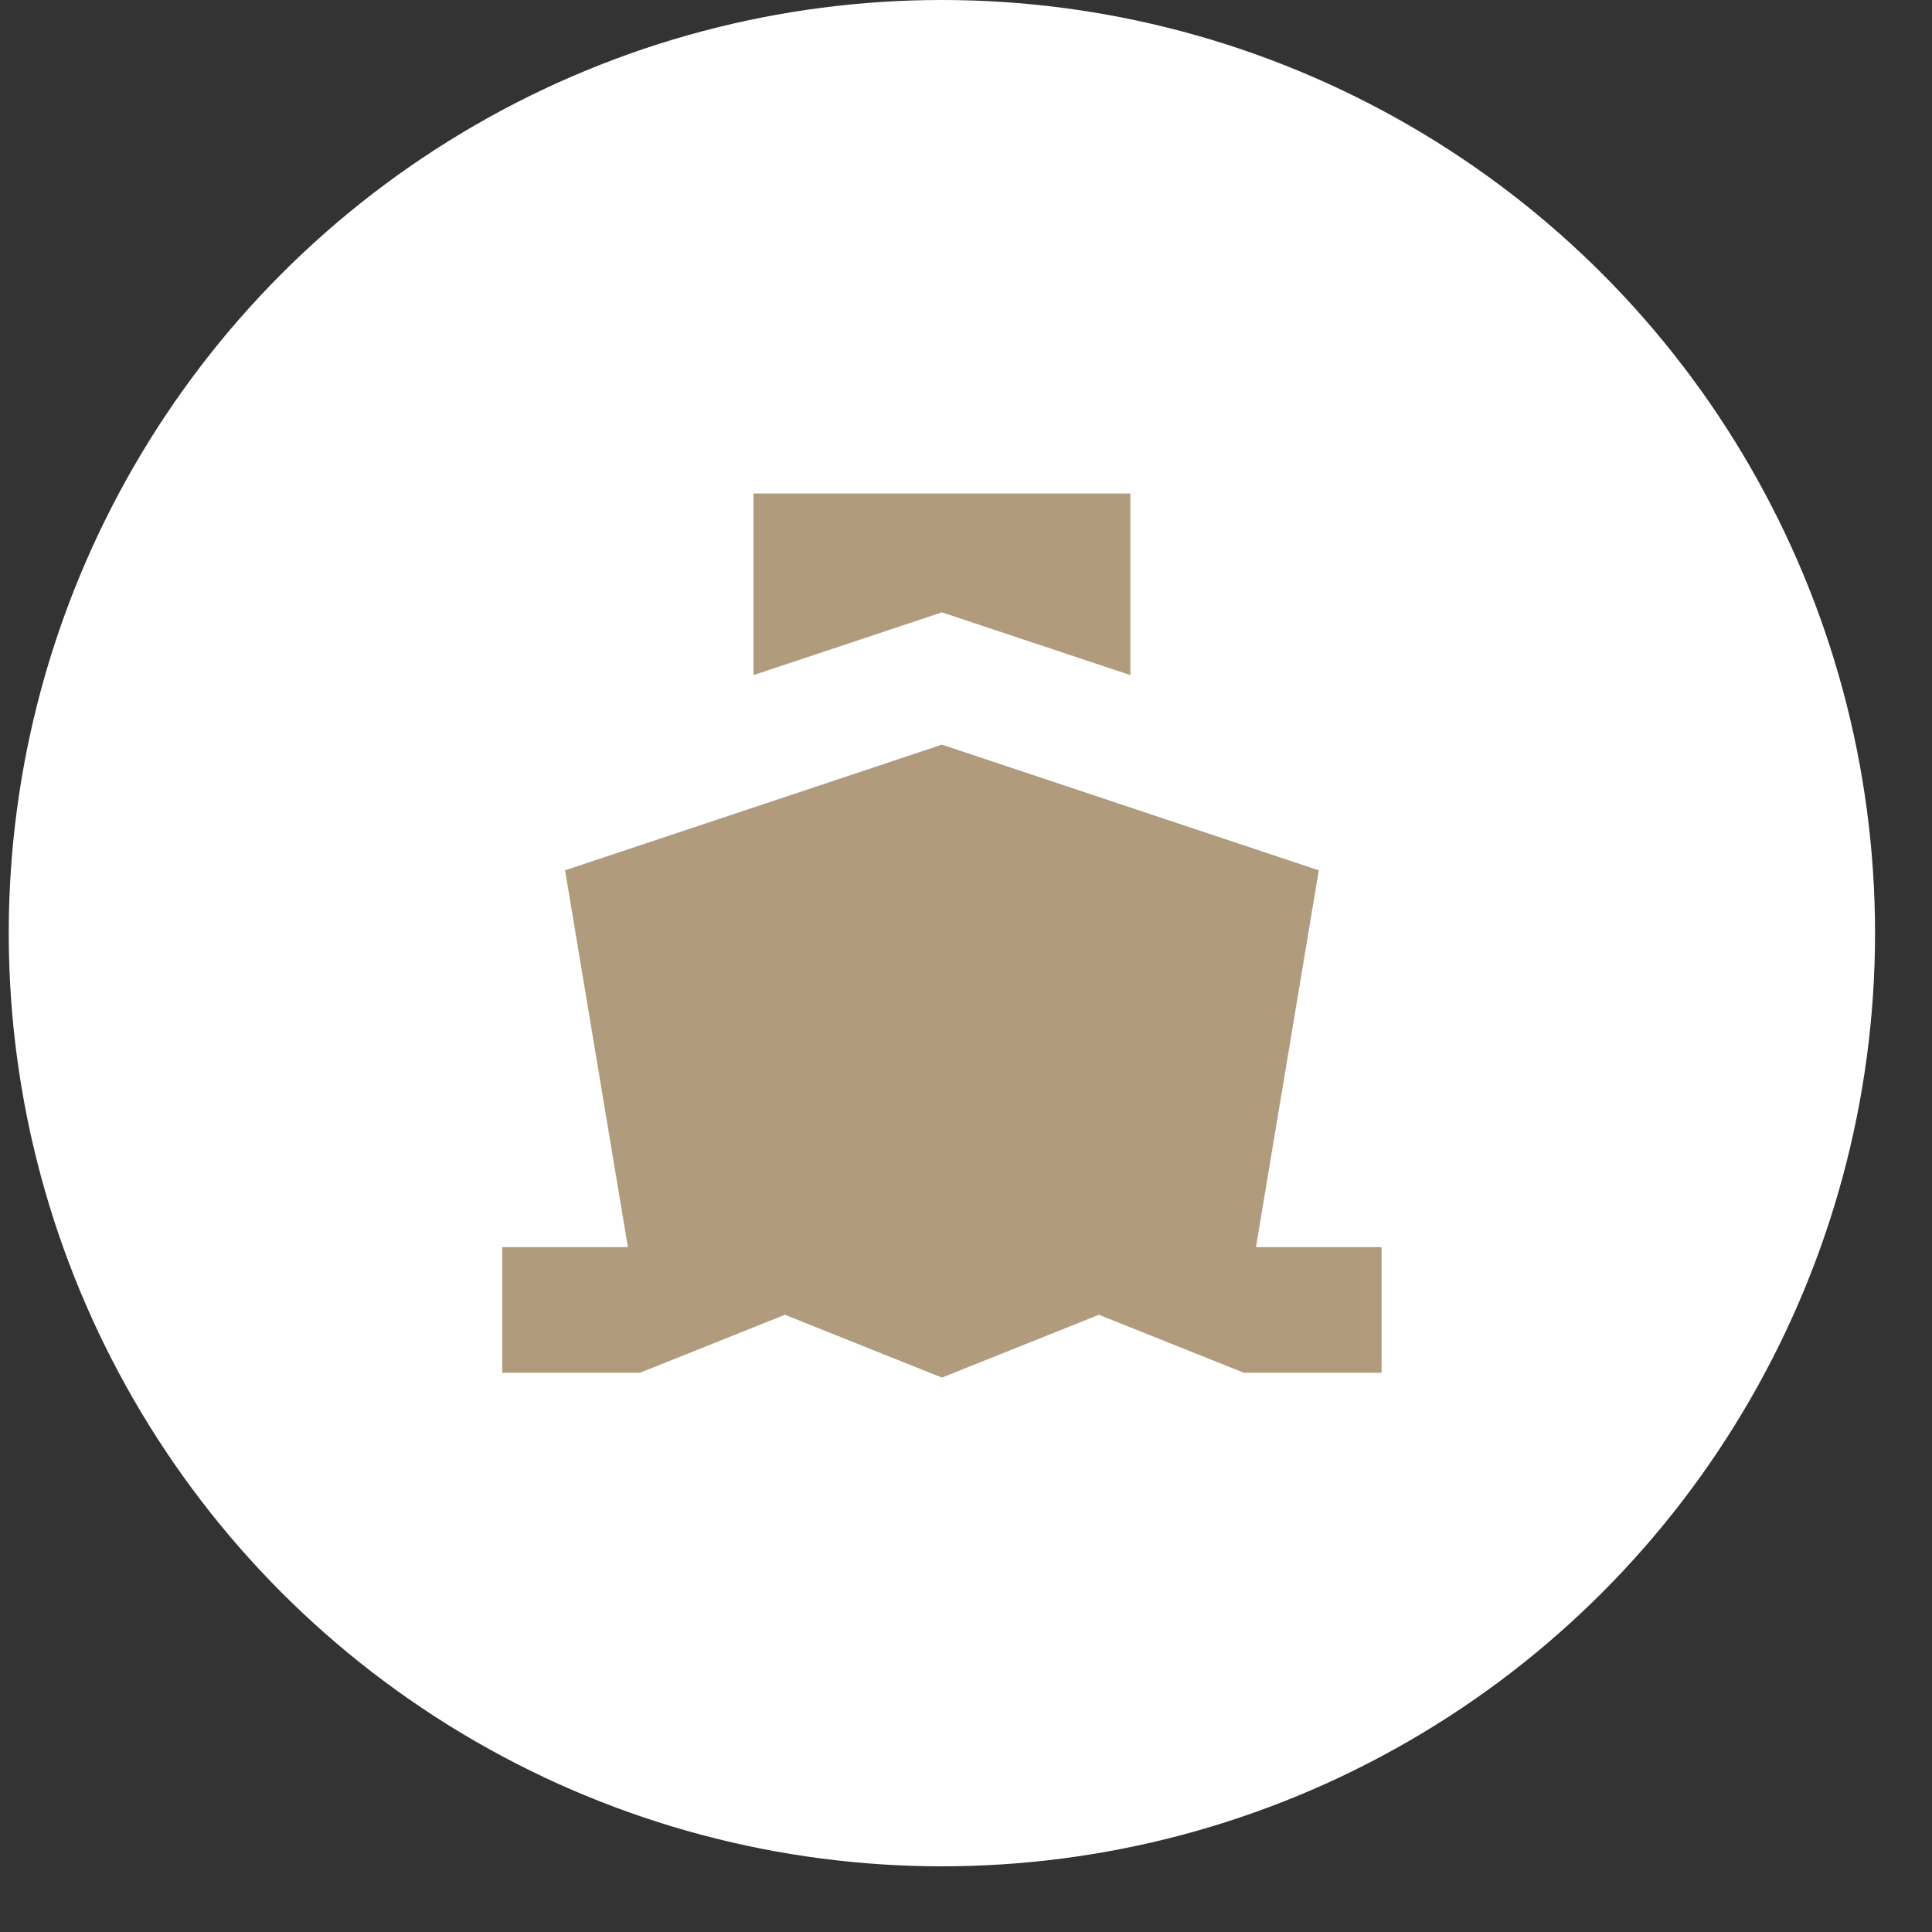
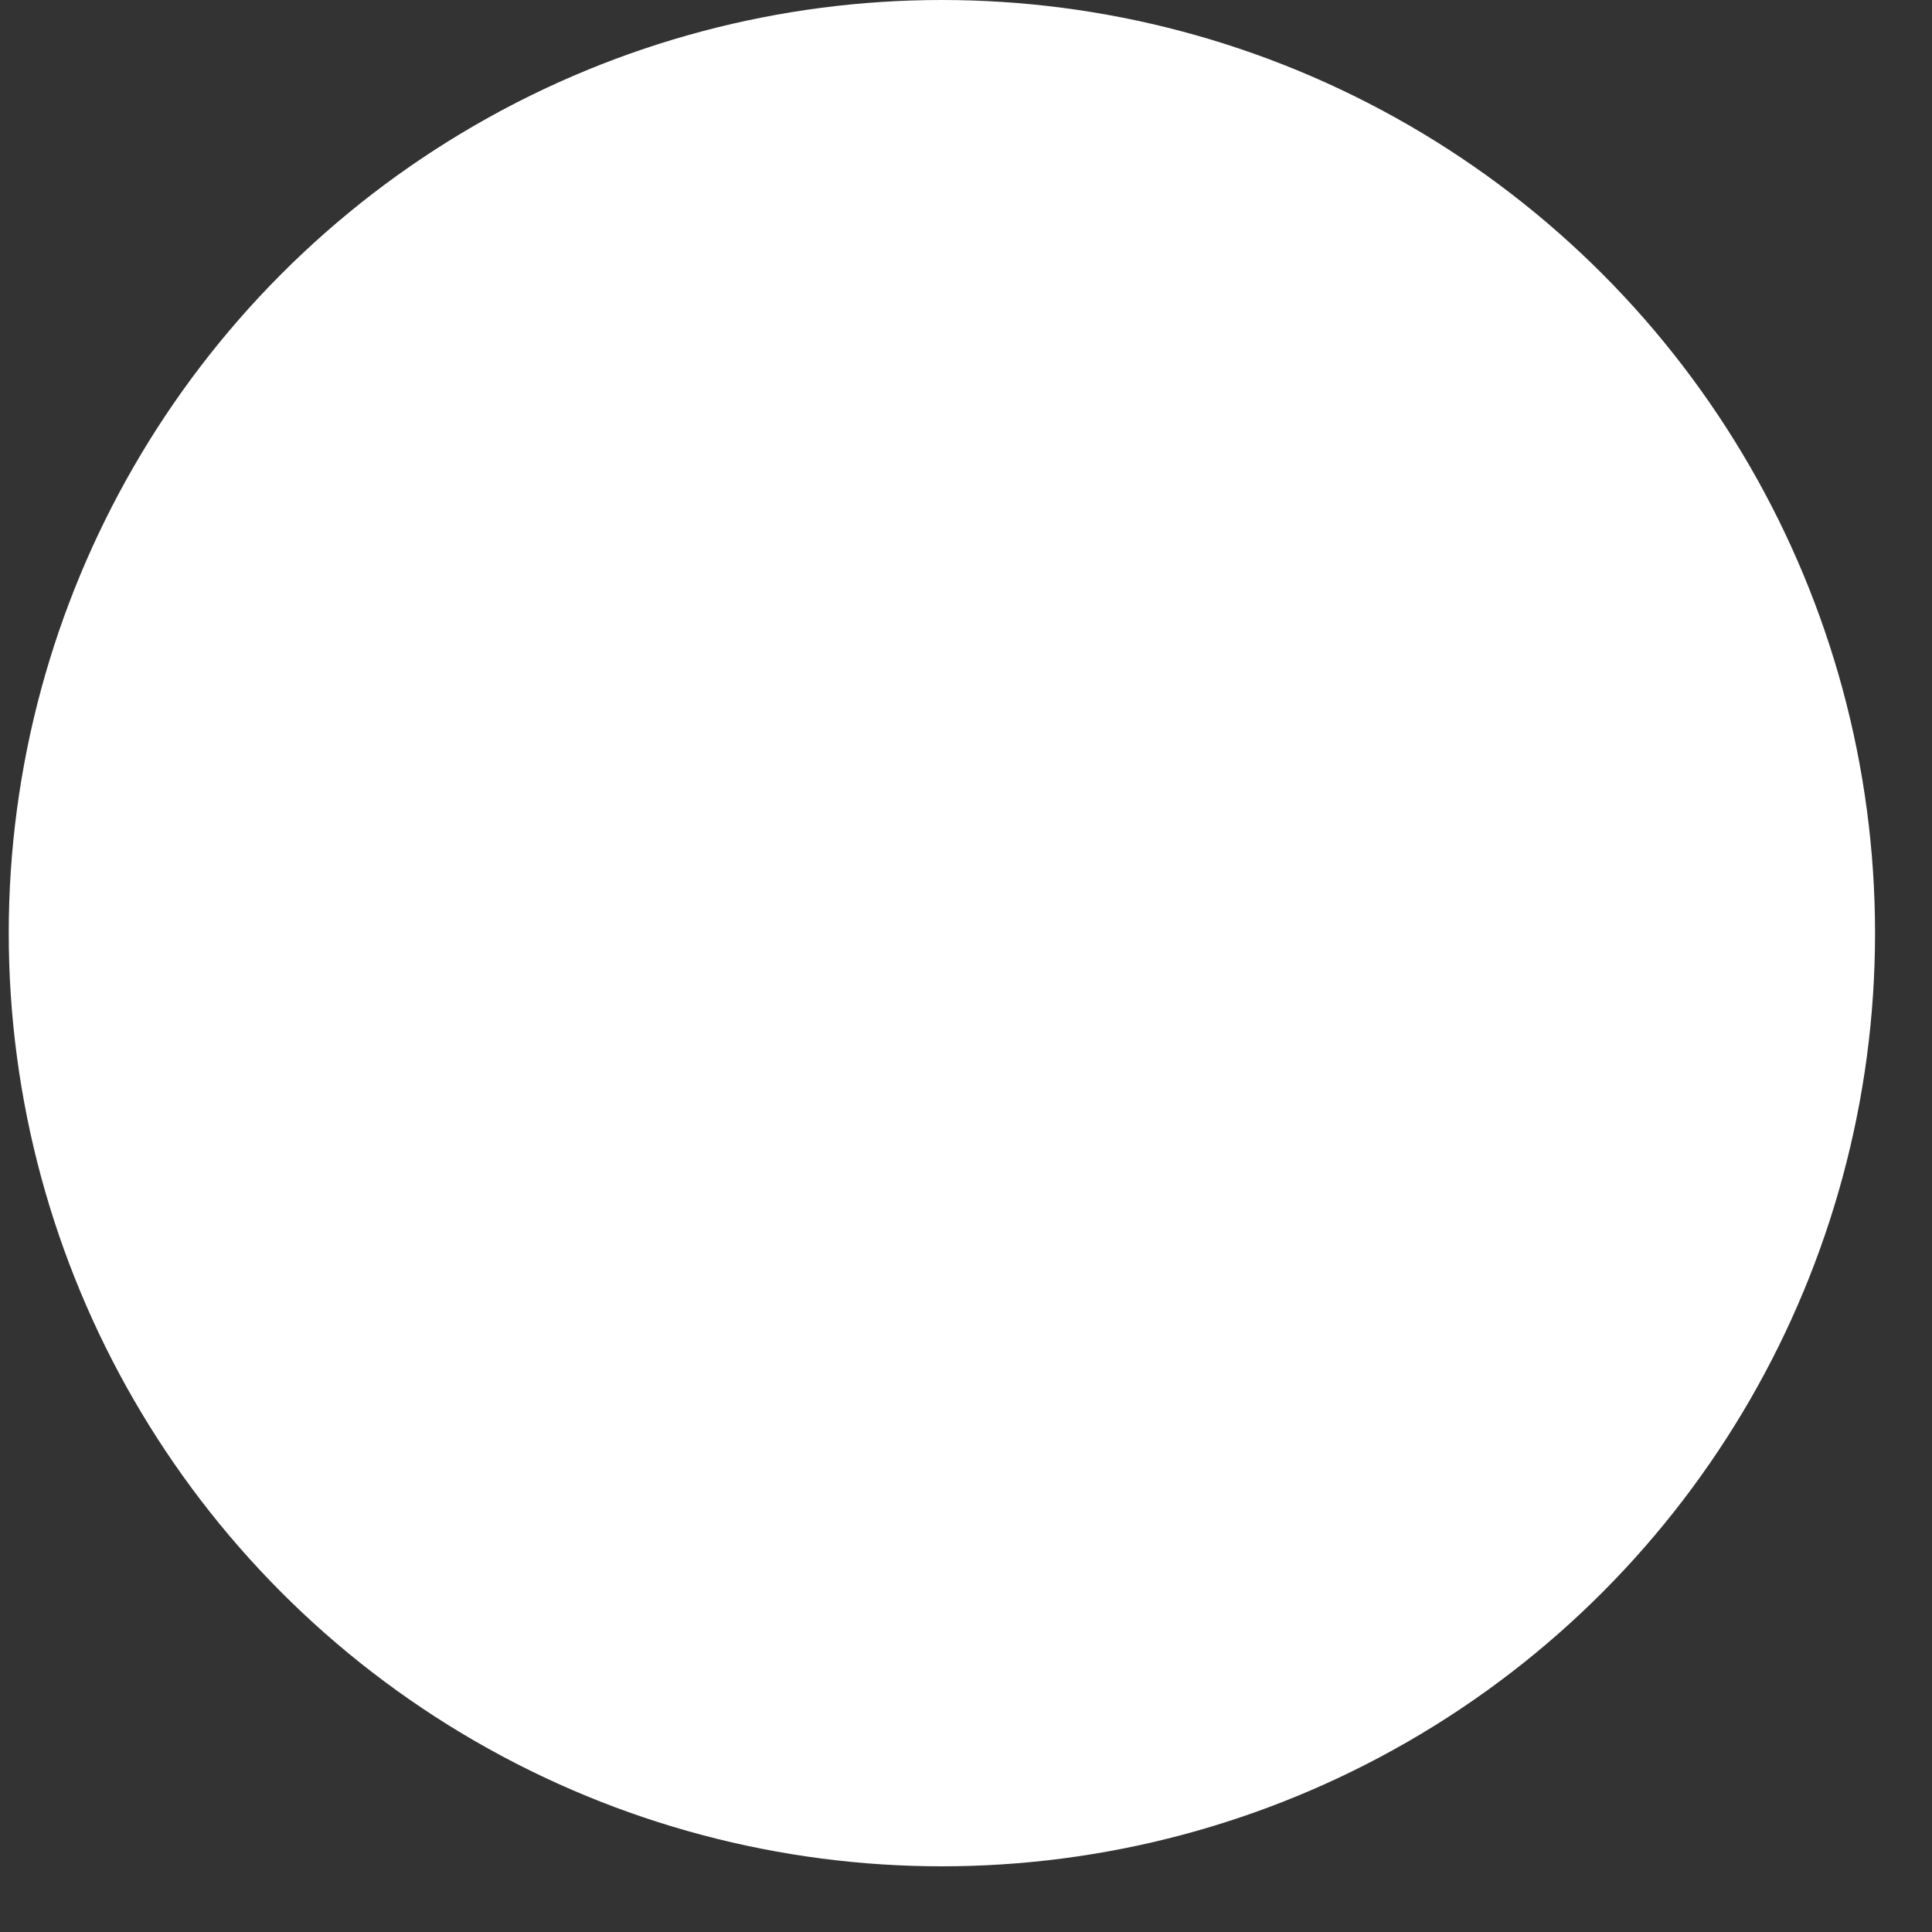
<svg xmlns="http://www.w3.org/2000/svg" width="23" height="23" viewBox="0 0 23 23" fill="none">
  <rect x="0" y="0" width="23" height="23" fill="#333333" stroke="none" />
  <circle cx="11.213" cy="11.109" r="11.109" fill="white" />
  <g clip-path="url(#clip0_587_810)">
-     <path d="M13.457 5.875H8.97V8.037L11.213 7.29L13.457 8.037V5.875Z" fill="#B09B7C" />
    <path d="M7.475 14.847L6.727 10.361L11.213 8.865L15.7 10.361L14.952 14.847H16.447V16.342H14.808L13.083 15.652L11.213 16.4L9.344 15.652L7.619 16.342H5.979V14.847H7.475Z" fill="#B09B7C" />
  </g>
  <defs>
    <clipPath id="clip0_587_810">
-       <rect width="11.963" height="11.963" fill="white" transform="translate(5.232 5.127)" />
-     </clipPath>
+       </clipPath>
  </defs>
</svg>